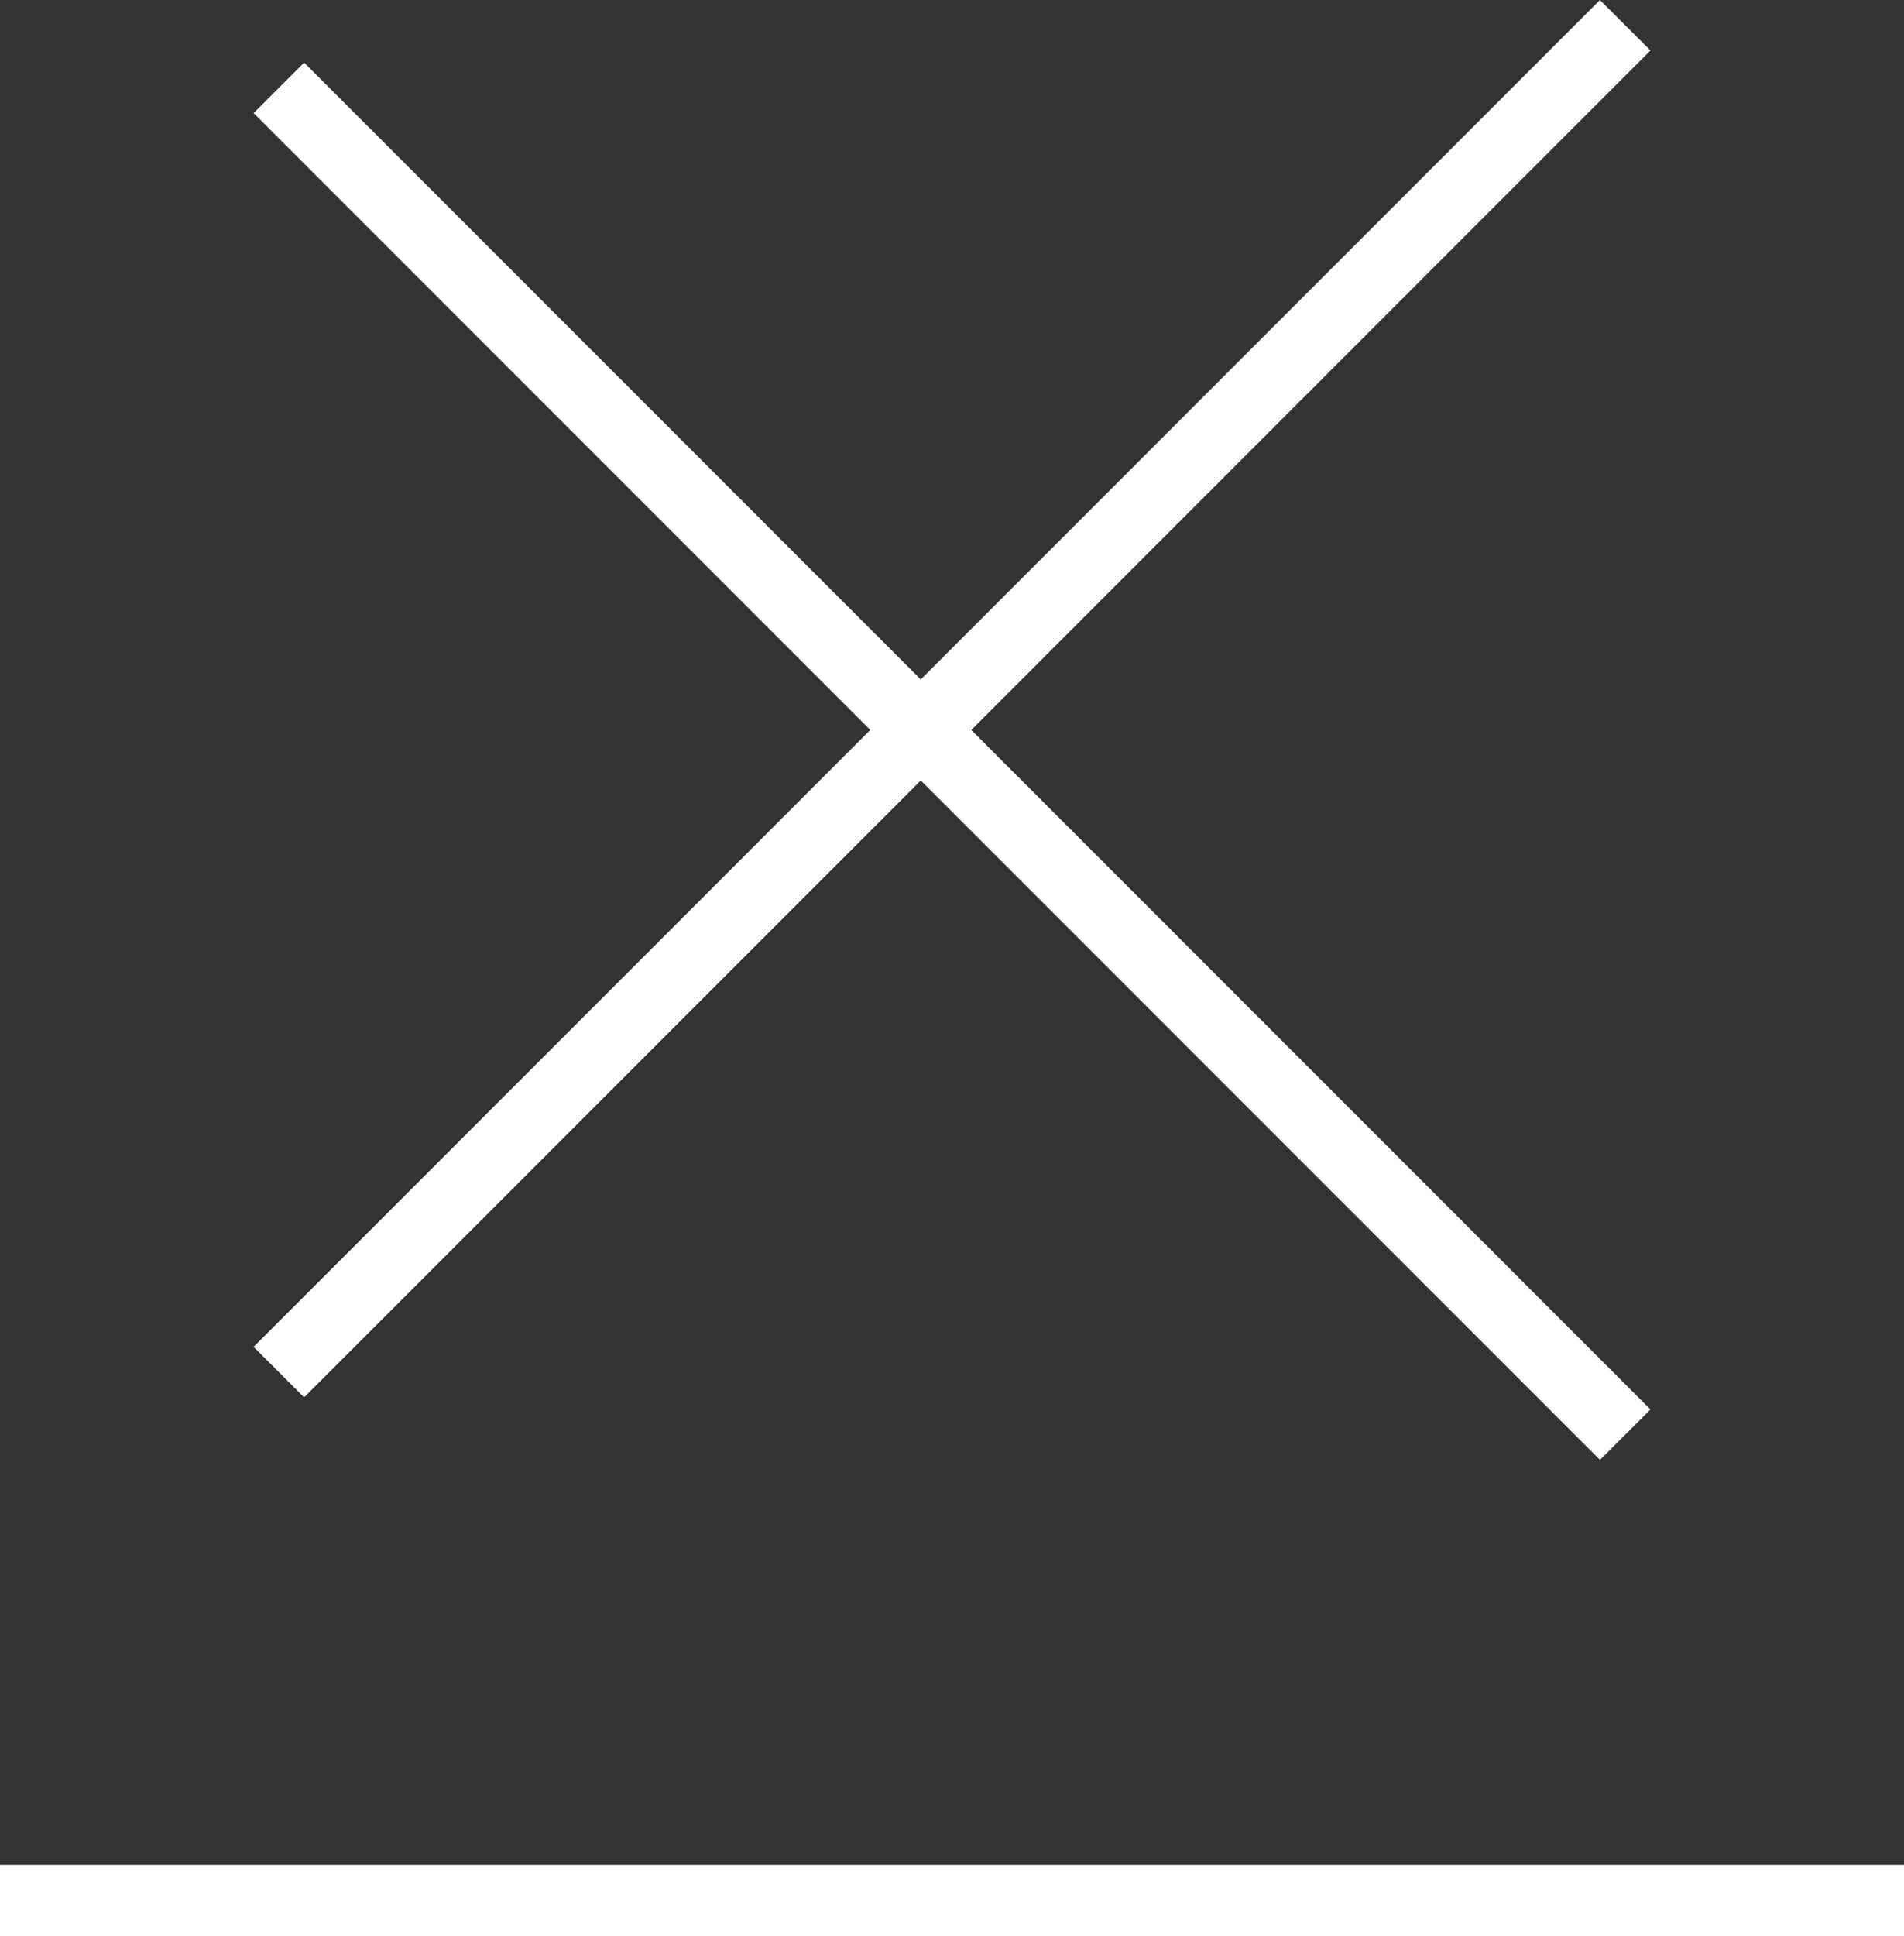
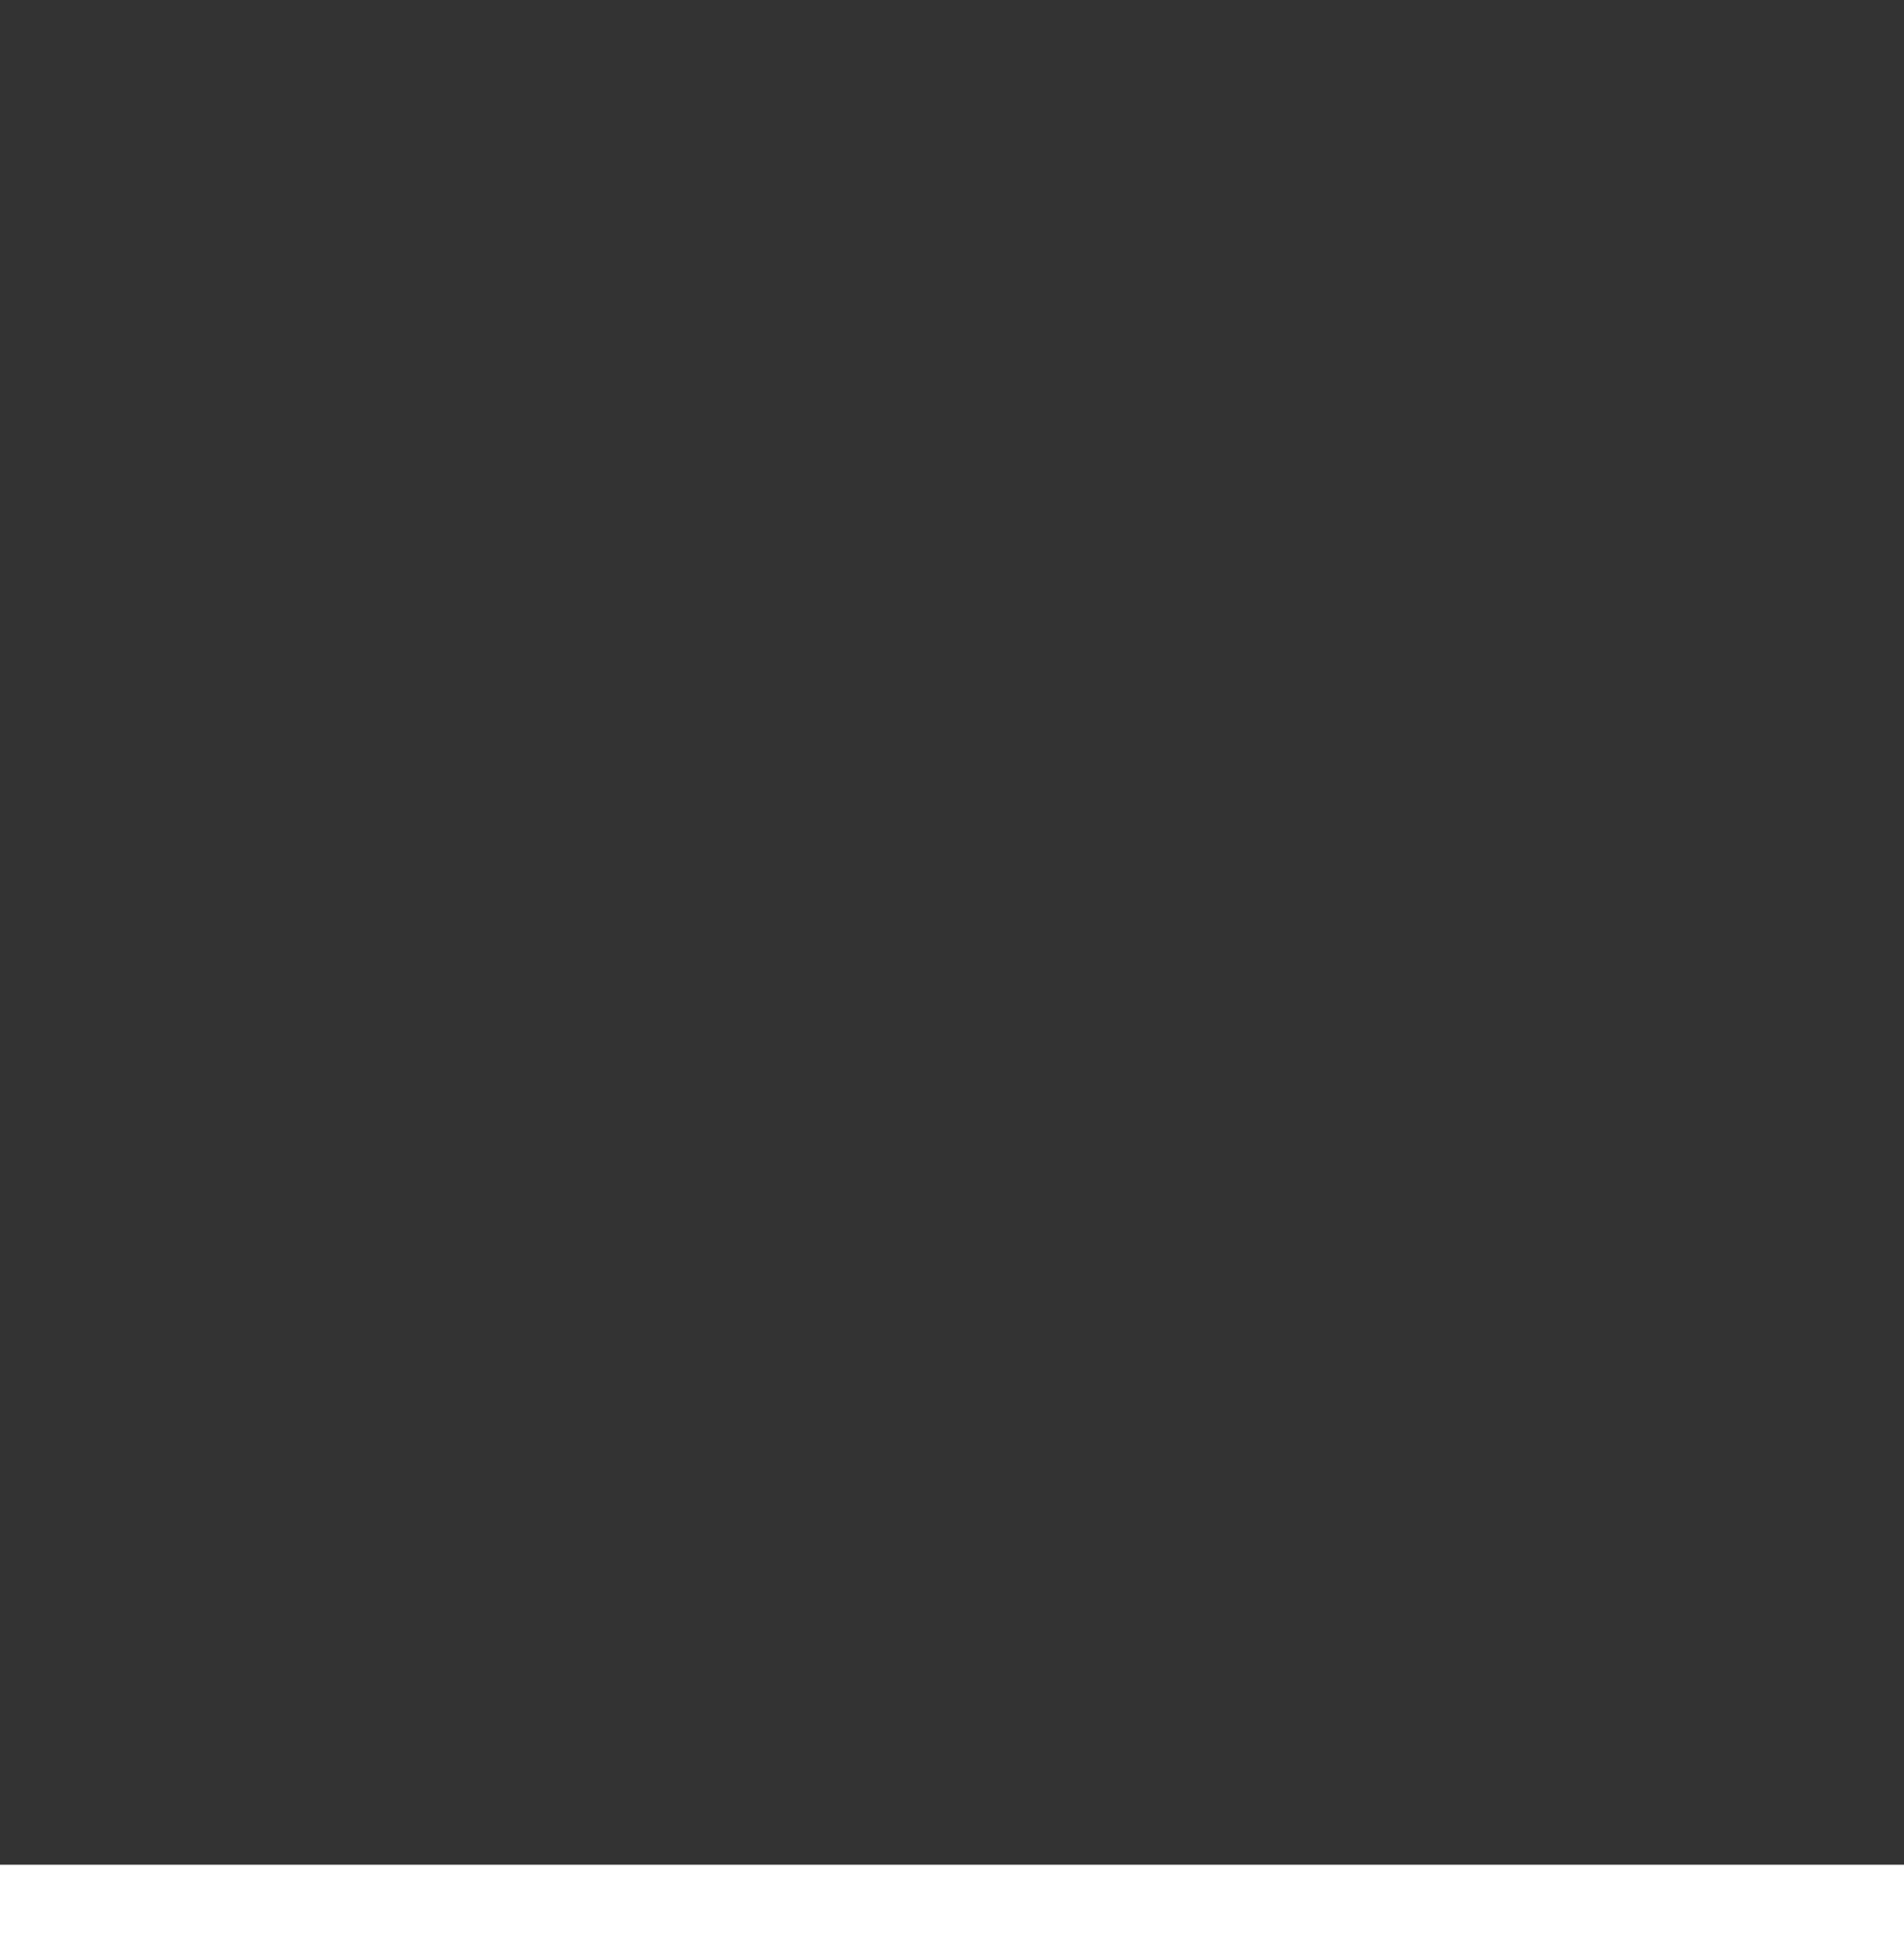
<svg xmlns="http://www.w3.org/2000/svg" width="40" height="40.659" viewBox="0 0 40 40.659">
  <rect x="0" y="0" width="40" height="40.659" fill="#333333" stroke="none" />
  <g id="Group_1024" data-name="Group 1024" transform="translate(-330 -51.314)">
-     <rect id="Rectangle_869" data-name="Rectangle 869" width="40" height="1.5" transform="translate(336.389 52.628) rotate(45)" fill="#fff" />
-     <rect id="Rectangle_870" data-name="Rectangle 870" width="40" height="1.5" transform="translate(335.328 79.598) rotate(-45)" fill="#fff" />
    <rect id="Rectangle_871" data-name="Rectangle 871" width="40" height="1.5" transform="translate(330 90.473)" fill="#fff" />
  </g>
</svg>